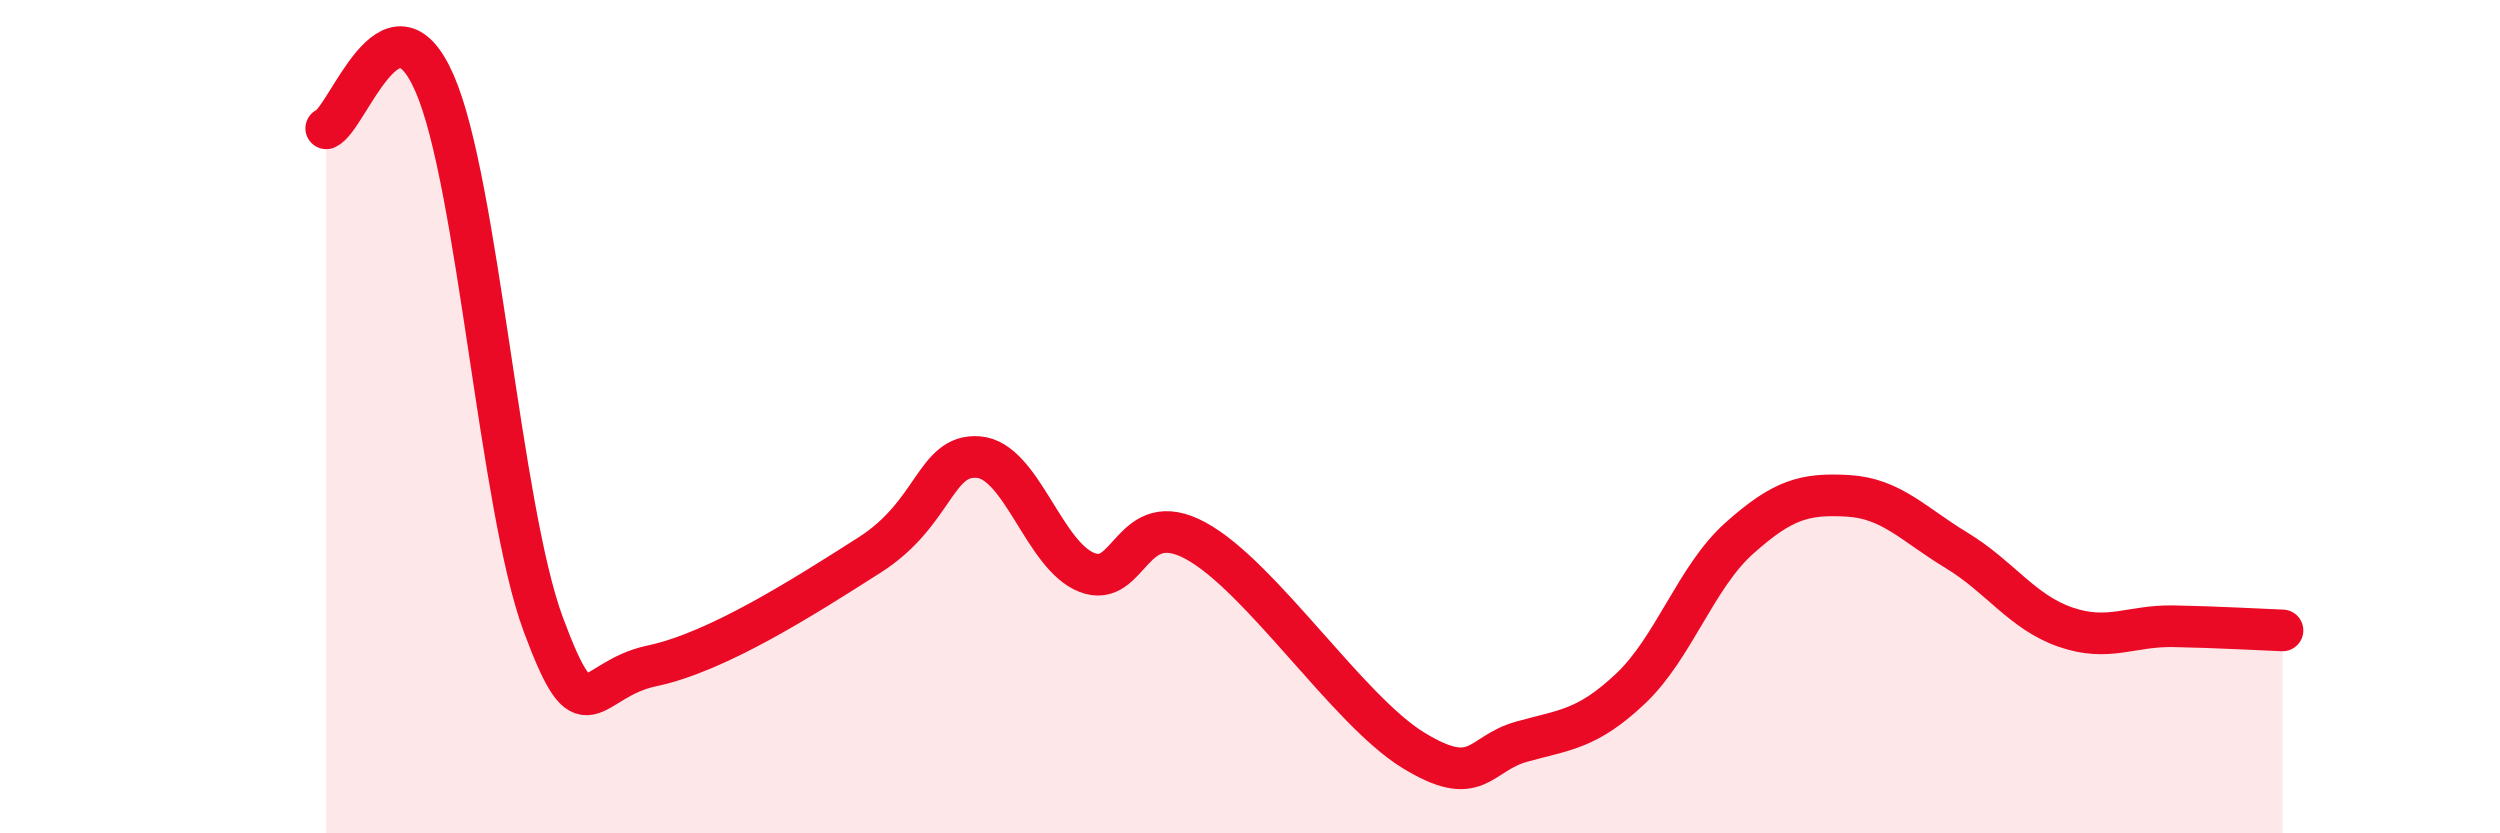
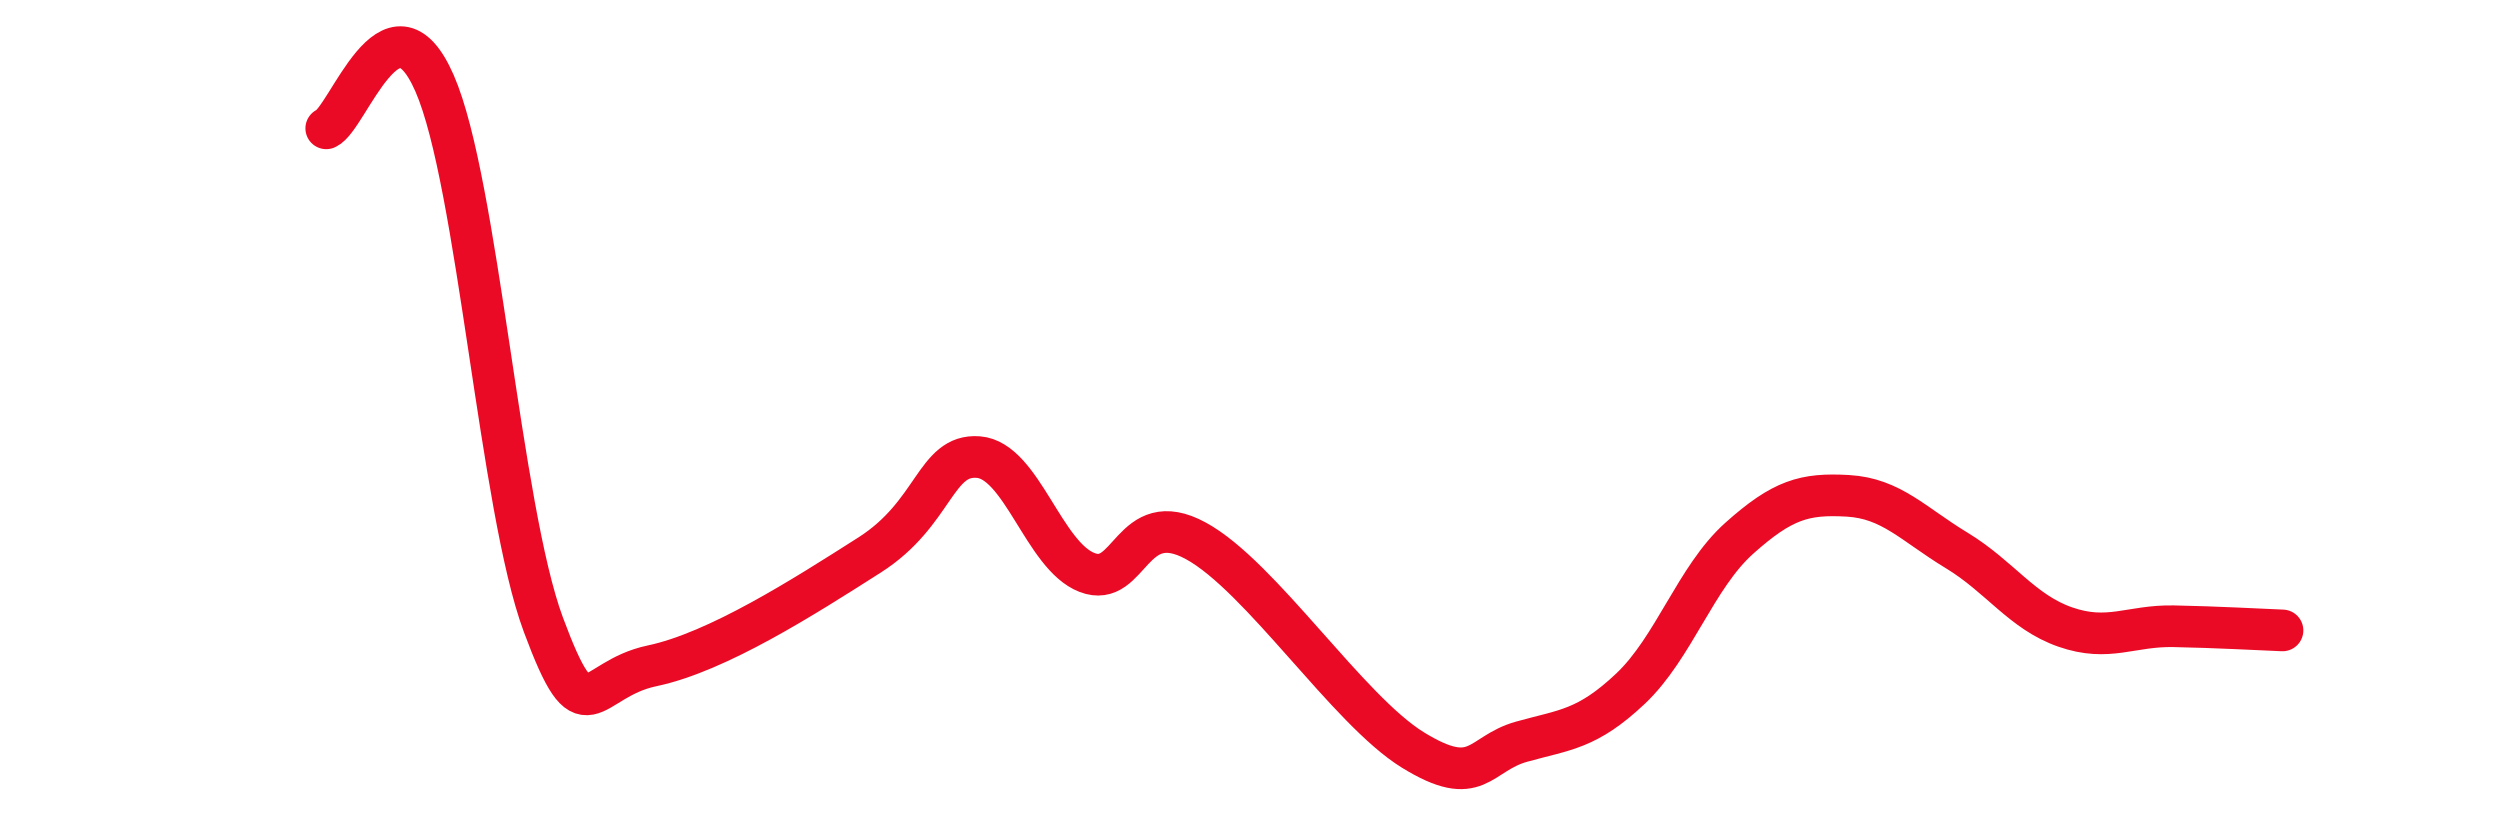
<svg xmlns="http://www.w3.org/2000/svg" width="60" height="20" viewBox="0 0 60 20">
-   <path d="M 7.83,3.08 C 8.35,2.86 9.39,-0.38 10.43,2 C 11.47,4.38 12,12.19 13.04,14.99 C 14.08,17.79 14.08,16.31 15.65,15.98 C 17.22,15.65 19.3,14.32 20.87,13.32 C 22.44,12.32 22.44,10.89 23.48,10.97 C 24.52,11.05 25.05,13.34 26.09,13.74 C 27.13,14.14 27.14,12.13 28.7,12.98 C 30.26,13.83 32.35,17.04 33.91,18 C 35.47,18.96 35.48,18.09 36.52,17.8 C 37.56,17.51 38.09,17.51 39.13,16.53 C 40.17,15.55 40.7,13.85 41.74,12.92 C 42.78,11.99 43.31,11.84 44.35,11.9 C 45.39,11.96 45.92,12.58 46.96,13.21 C 48,13.84 48.53,14.69 49.57,15.05 C 50.61,15.41 51.13,15.01 52.17,15.03 C 53.21,15.05 54.26,15.11 54.78,15.13L54.78 20L7.83 20Z" fill="#EB0A25" opacity="0.1" stroke-linecap="round" stroke-linejoin="round" />
  <path d="M 7.83,3.08 C 8.35,2.86 9.39,-0.38 10.43,2 C 11.47,4.38 12,12.19 13.04,14.99 C 14.08,17.79 14.08,16.31 15.65,15.98 C 17.22,15.65 19.3,14.32 20.87,13.32 C 22.44,12.32 22.44,10.89 23.48,10.97 C 24.52,11.05 25.05,13.34 26.09,13.74 C 27.13,14.14 27.14,12.13 28.7,12.98 C 30.26,13.83 32.35,17.04 33.91,18 C 35.47,18.96 35.48,18.09 36.52,17.8 C 37.56,17.51 38.09,17.51 39.13,16.53 C 40.17,15.55 40.7,13.85 41.74,12.92 C 42.78,11.99 43.31,11.84 44.35,11.9 C 45.39,11.96 45.92,12.58 46.96,13.21 C 48,13.84 48.53,14.69 49.57,15.05 C 50.61,15.41 51.13,15.01 52.17,15.03 C 53.21,15.05 54.26,15.11 54.78,15.13" stroke="#EB0A25" stroke-width="1" fill="none" stroke-linecap="round" stroke-linejoin="round" />
</svg>